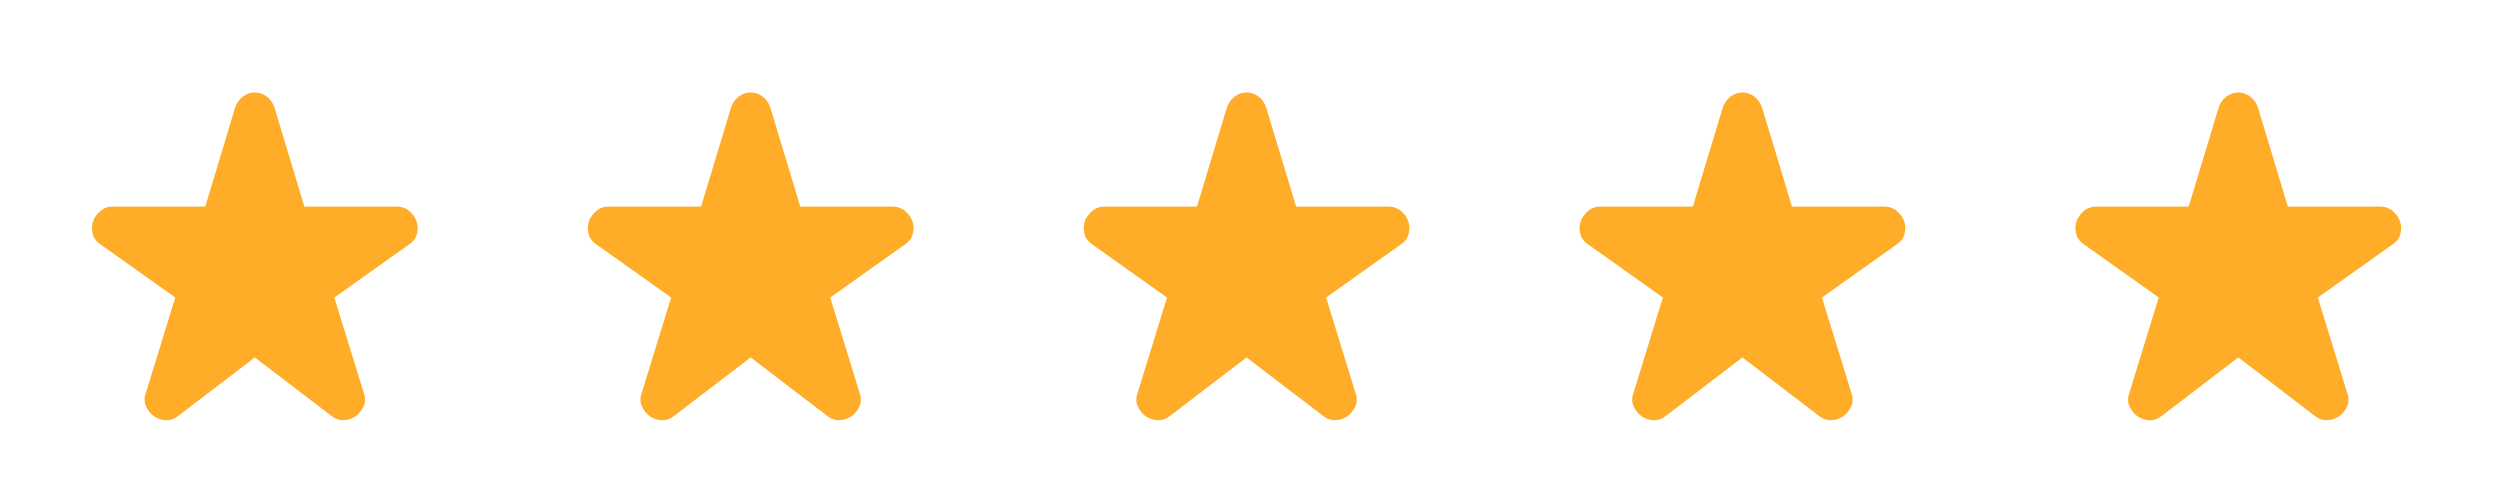
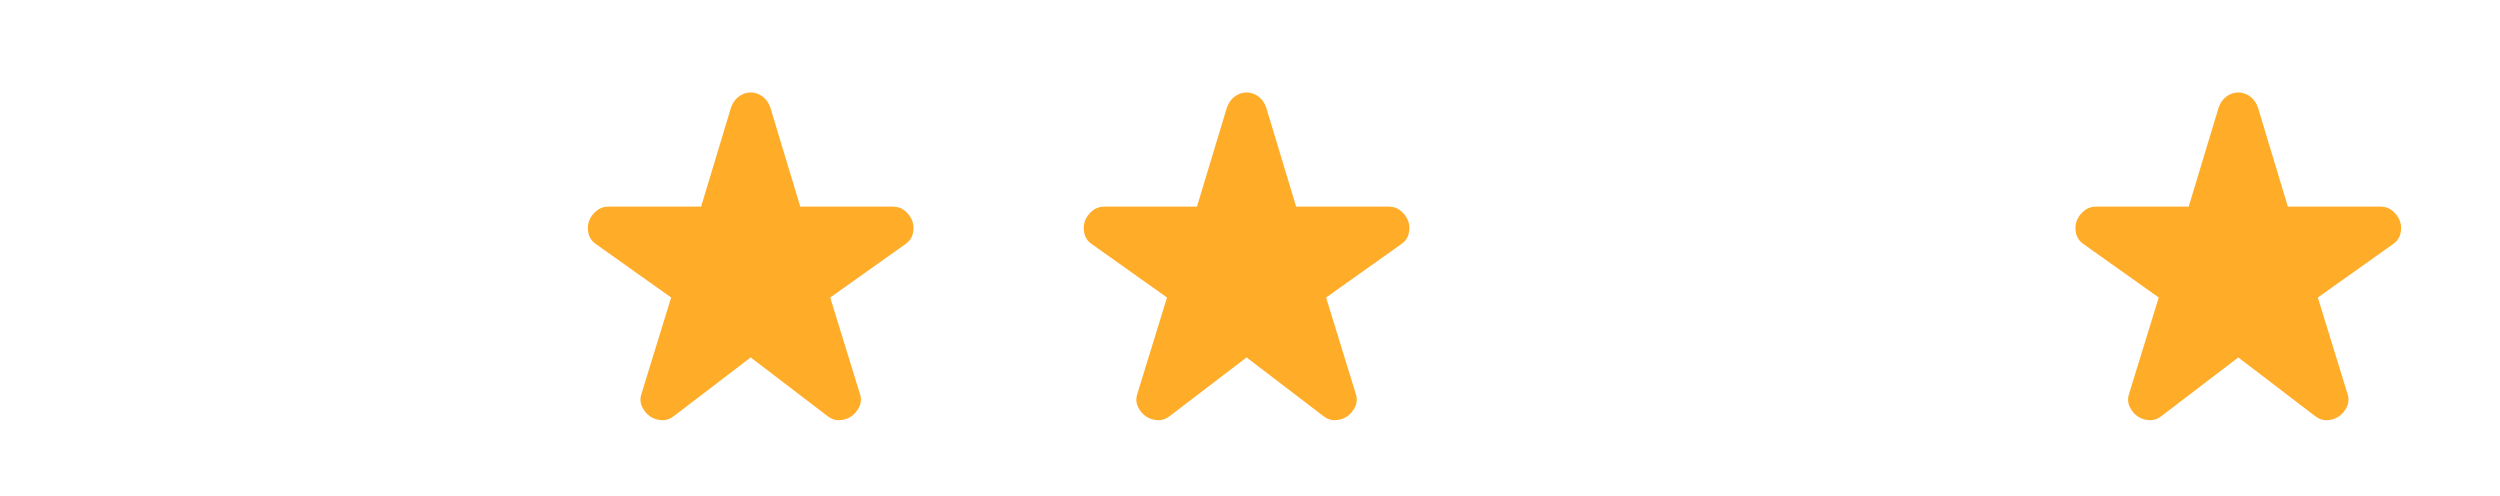
<svg xmlns="http://www.w3.org/2000/svg" width="121" height="24" viewBox="0 0 121 24" fill="none">
-   <path d="M12.333 17.3L8.633 20.125C8.45 20.275 8.25 20.346 8.033 20.337C7.817 20.329 7.625 20.267 7.458 20.15C7.292 20.033 7.162 19.875 7.071 19.675C6.979 19.475 6.975 19.258 7.058 19.025L8.483 14.4L4.858 11.825C4.658 11.692 4.533 11.517 4.483 11.3C4.433 11.083 4.442 10.883 4.508 10.7C4.575 10.517 4.692 10.354 4.858 10.213C5.025 10.071 5.225 10 5.458 10H9.933L11.383 5.2C11.467 4.967 11.596 4.787 11.771 4.662C11.946 4.537 12.133 4.475 12.333 4.475C12.533 4.475 12.721 4.537 12.896 4.662C13.071 4.787 13.2 4.967 13.283 5.2L14.733 10H19.208C19.442 10 19.642 10.071 19.808 10.213C19.975 10.354 20.092 10.517 20.158 10.7C20.225 10.883 20.233 11.083 20.183 11.3C20.133 11.517 20.008 11.692 19.808 11.825L16.183 14.4L17.608 19.025C17.692 19.258 17.688 19.475 17.596 19.675C17.504 19.875 17.375 20.033 17.208 20.15C17.042 20.267 16.85 20.329 16.633 20.337C16.417 20.346 16.217 20.275 16.033 20.125L12.333 17.3Z" fill="#FFAD29" />
  <path d="M36.333 17.3L32.633 20.125C32.45 20.275 32.25 20.346 32.033 20.337C31.817 20.329 31.625 20.267 31.458 20.15C31.292 20.033 31.163 19.875 31.071 19.675C30.979 19.475 30.975 19.258 31.058 19.025L32.483 14.4L28.858 11.825C28.658 11.692 28.533 11.517 28.483 11.3C28.433 11.083 28.442 10.883 28.508 10.7C28.575 10.517 28.692 10.354 28.858 10.213C29.025 10.071 29.225 10 29.458 10H33.933L35.383 5.2C35.467 4.967 35.596 4.787 35.771 4.662C35.946 4.537 36.133 4.475 36.333 4.475C36.533 4.475 36.721 4.537 36.896 4.662C37.071 4.787 37.2 4.967 37.283 5.2L38.733 10H43.208C43.442 10 43.642 10.071 43.808 10.213C43.975 10.354 44.092 10.517 44.158 10.7C44.225 10.883 44.233 11.083 44.183 11.3C44.133 11.517 44.008 11.692 43.808 11.825L40.183 14.4L41.608 19.025C41.692 19.258 41.688 19.475 41.596 19.675C41.504 19.875 41.375 20.033 41.208 20.15C41.042 20.267 40.85 20.329 40.633 20.337C40.417 20.346 40.217 20.275 40.033 20.125L36.333 17.3Z" fill="#FFAD29" />
  <path d="M60.333 17.3L56.633 20.125C56.45 20.275 56.25 20.346 56.033 20.337C55.817 20.329 55.625 20.267 55.458 20.15C55.292 20.033 55.163 19.875 55.071 19.675C54.979 19.475 54.975 19.258 55.058 19.025L56.483 14.4L52.858 11.825C52.658 11.692 52.533 11.517 52.483 11.3C52.433 11.083 52.442 10.883 52.508 10.7C52.575 10.517 52.692 10.354 52.858 10.213C53.025 10.071 53.225 10 53.458 10H57.933L59.383 5.2C59.467 4.967 59.596 4.787 59.771 4.662C59.946 4.537 60.133 4.475 60.333 4.475C60.533 4.475 60.721 4.537 60.896 4.662C61.071 4.787 61.2 4.967 61.283 5.2L62.733 10H67.208C67.442 10 67.642 10.071 67.808 10.213C67.975 10.354 68.092 10.517 68.158 10.7C68.225 10.883 68.233 11.083 68.183 11.3C68.133 11.517 68.008 11.692 67.808 11.825L64.183 14.4L65.608 19.025C65.692 19.258 65.688 19.475 65.596 19.675C65.504 19.875 65.375 20.033 65.208 20.15C65.042 20.267 64.85 20.329 64.633 20.337C64.417 20.346 64.217 20.275 64.033 20.125L60.333 17.3Z" fill="#FFAD29" />
-   <path d="M84.333 17.3L80.633 20.125C80.45 20.275 80.25 20.346 80.033 20.337C79.817 20.329 79.625 20.267 79.458 20.15C79.292 20.033 79.162 19.875 79.071 19.675C78.979 19.475 78.975 19.258 79.058 19.025L80.483 14.4L76.858 11.825C76.658 11.692 76.533 11.517 76.483 11.3C76.433 11.083 76.442 10.883 76.508 10.7C76.575 10.517 76.692 10.354 76.858 10.213C77.025 10.071 77.225 10 77.458 10H81.933L83.383 5.2C83.467 4.967 83.596 4.787 83.771 4.662C83.946 4.537 84.133 4.475 84.333 4.475C84.533 4.475 84.721 4.537 84.896 4.662C85.071 4.787 85.2 4.967 85.283 5.2L86.733 10H91.208C91.442 10 91.642 10.071 91.808 10.213C91.975 10.354 92.092 10.517 92.158 10.7C92.225 10.883 92.233 11.083 92.183 11.3C92.133 11.517 92.008 11.692 91.808 11.825L88.183 14.4L89.608 19.025C89.692 19.258 89.688 19.475 89.596 19.675C89.504 19.875 89.375 20.033 89.208 20.15C89.042 20.267 88.85 20.329 88.633 20.337C88.417 20.346 88.217 20.275 88.033 20.125L84.333 17.3Z" fill="#FFAD29" />
  <path d="M108.333 17.3L104.633 20.125C104.45 20.275 104.25 20.346 104.033 20.337C103.817 20.329 103.625 20.267 103.458 20.15C103.292 20.033 103.162 19.875 103.071 19.675C102.979 19.475 102.975 19.258 103.058 19.025L104.483 14.4L100.858 11.825C100.658 11.692 100.533 11.517 100.483 11.3C100.433 11.083 100.442 10.883 100.508 10.7C100.575 10.517 100.692 10.354 100.858 10.213C101.025 10.071 101.225 10 101.458 10H105.933L107.383 5.2C107.467 4.967 107.596 4.787 107.771 4.662C107.946 4.537 108.133 4.475 108.333 4.475C108.533 4.475 108.721 4.537 108.896 4.662C109.071 4.787 109.2 4.967 109.283 5.2L110.733 10H115.208C115.442 10 115.642 10.071 115.808 10.213C115.975 10.354 116.092 10.517 116.158 10.7C116.225 10.883 116.233 11.083 116.183 11.3C116.133 11.517 116.008 11.692 115.808 11.825L112.183 14.4L113.608 19.025C113.692 19.258 113.687 19.475 113.596 19.675C113.504 19.875 113.375 20.033 113.208 20.15C113.042 20.267 112.85 20.329 112.633 20.337C112.417 20.346 112.217 20.275 112.033 20.125L108.333 17.3Z" fill="#FFAD29" />
</svg>